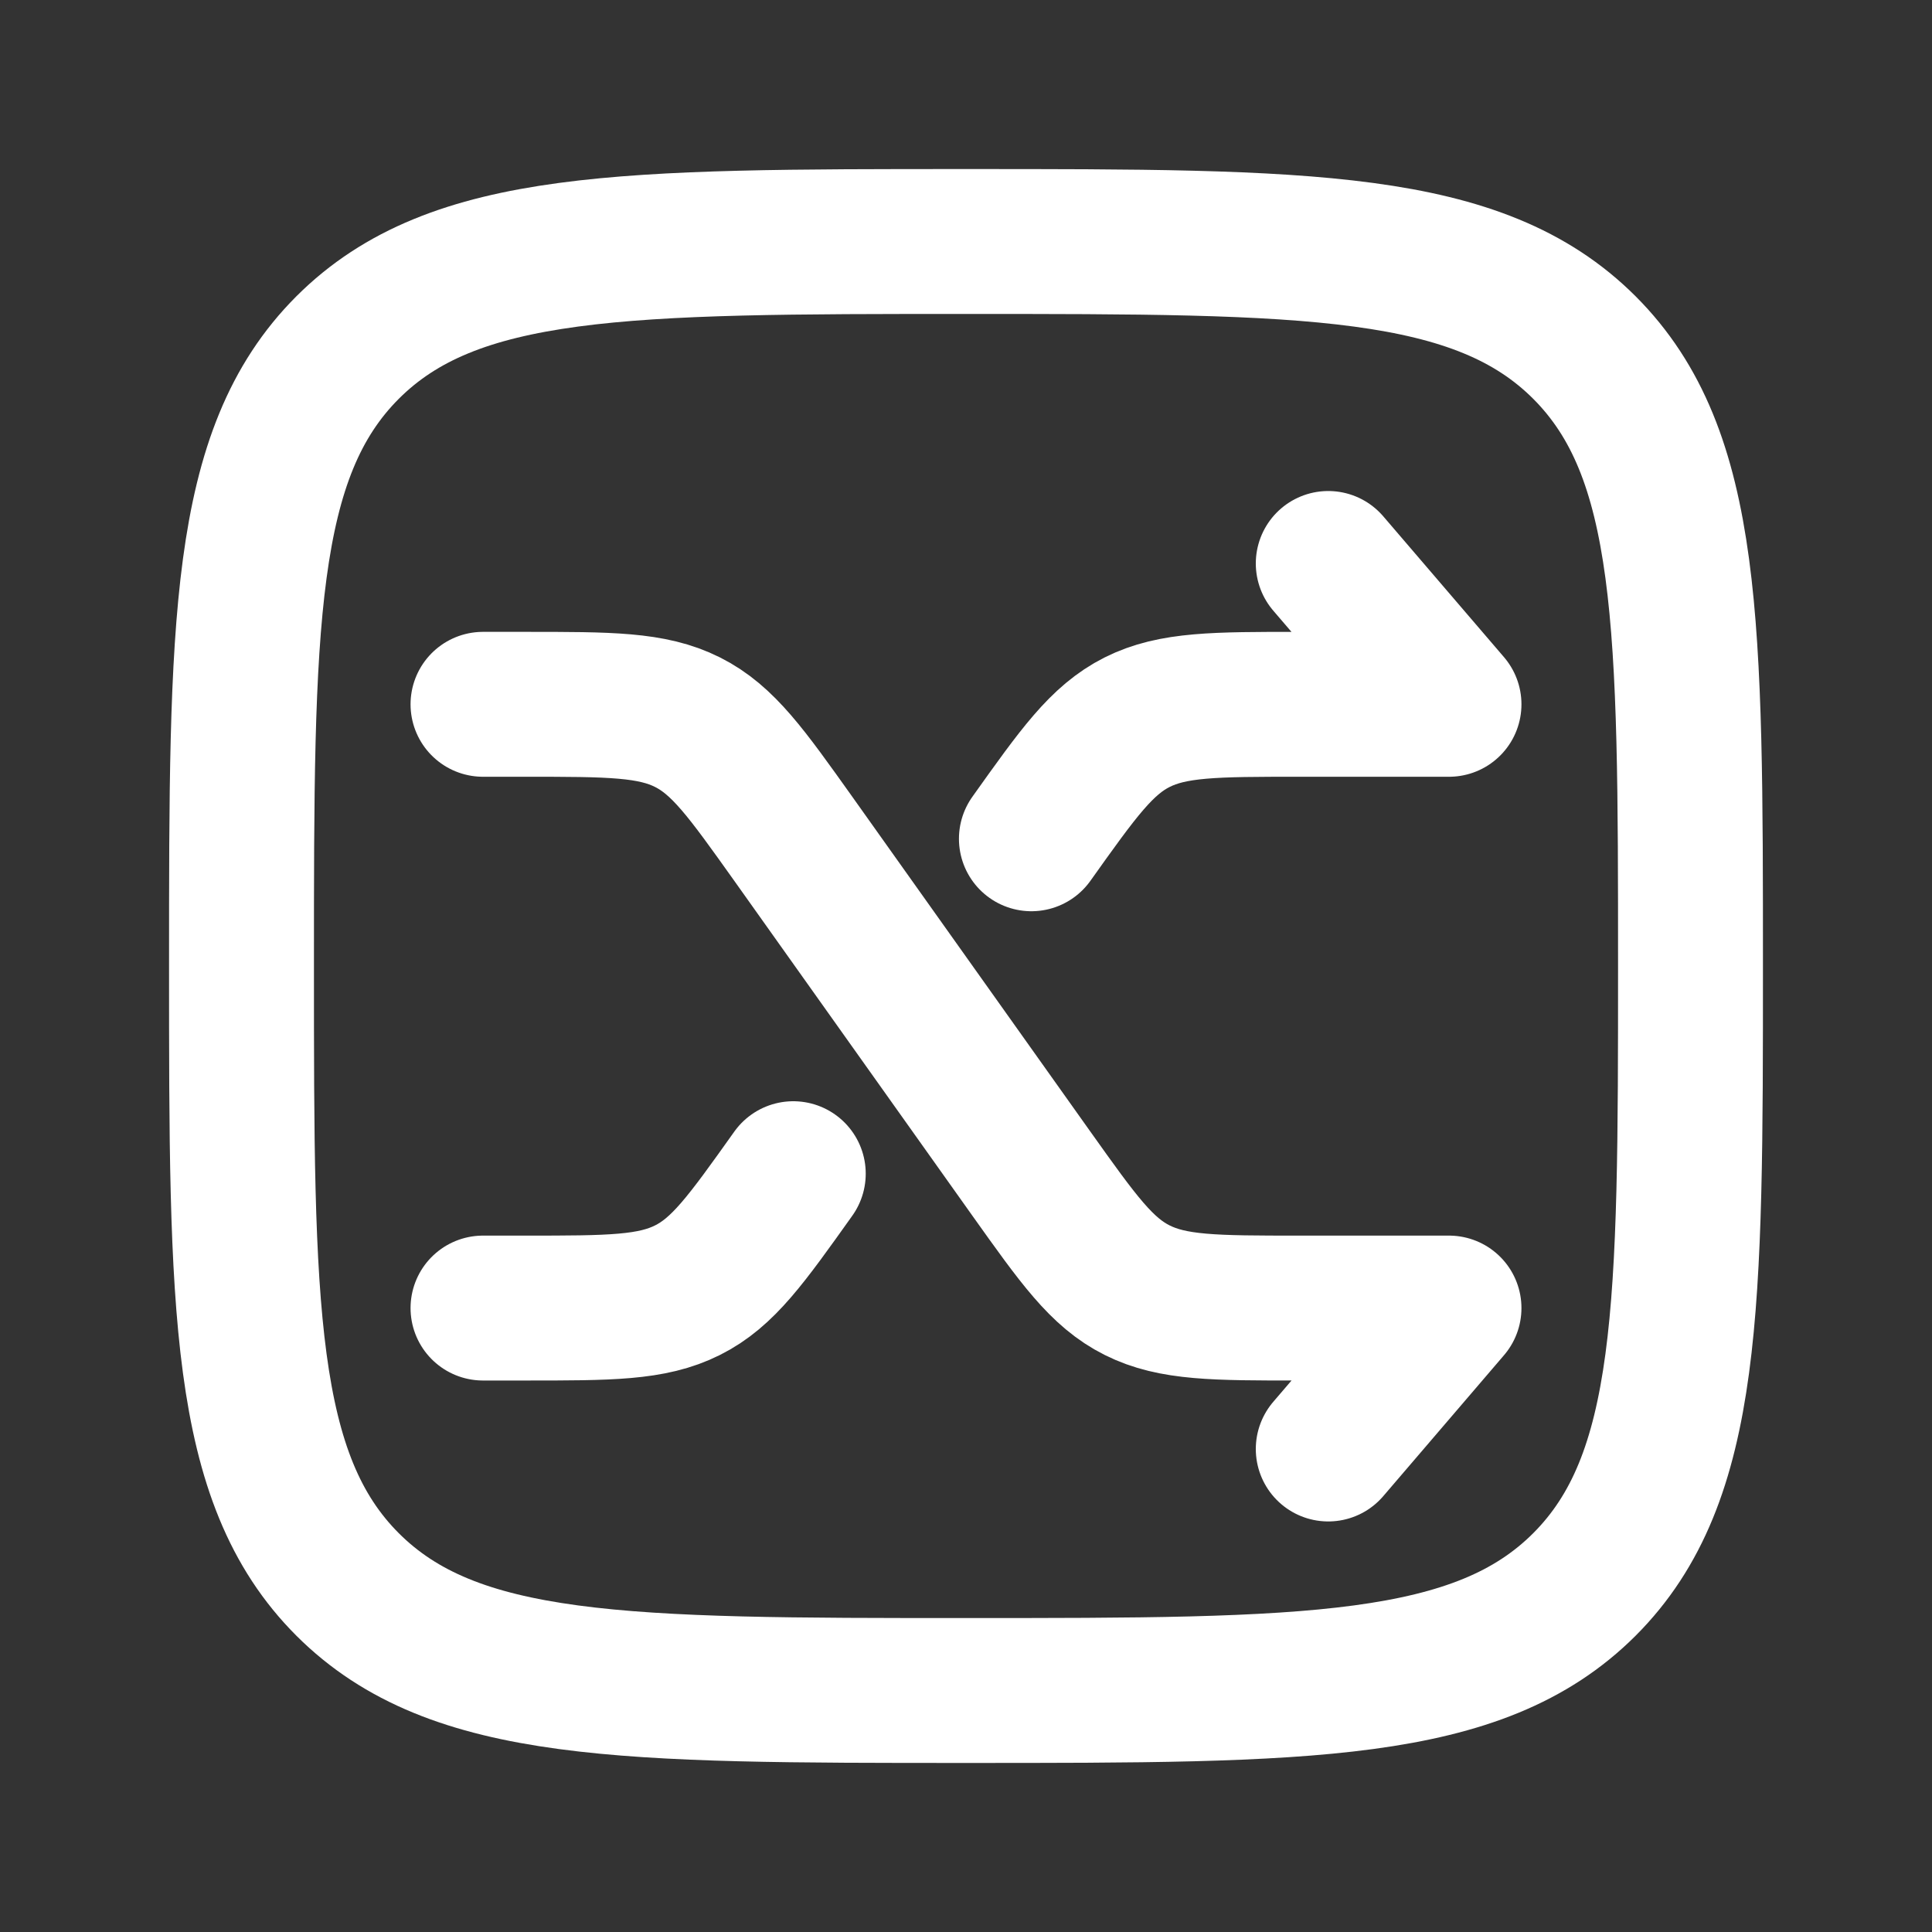
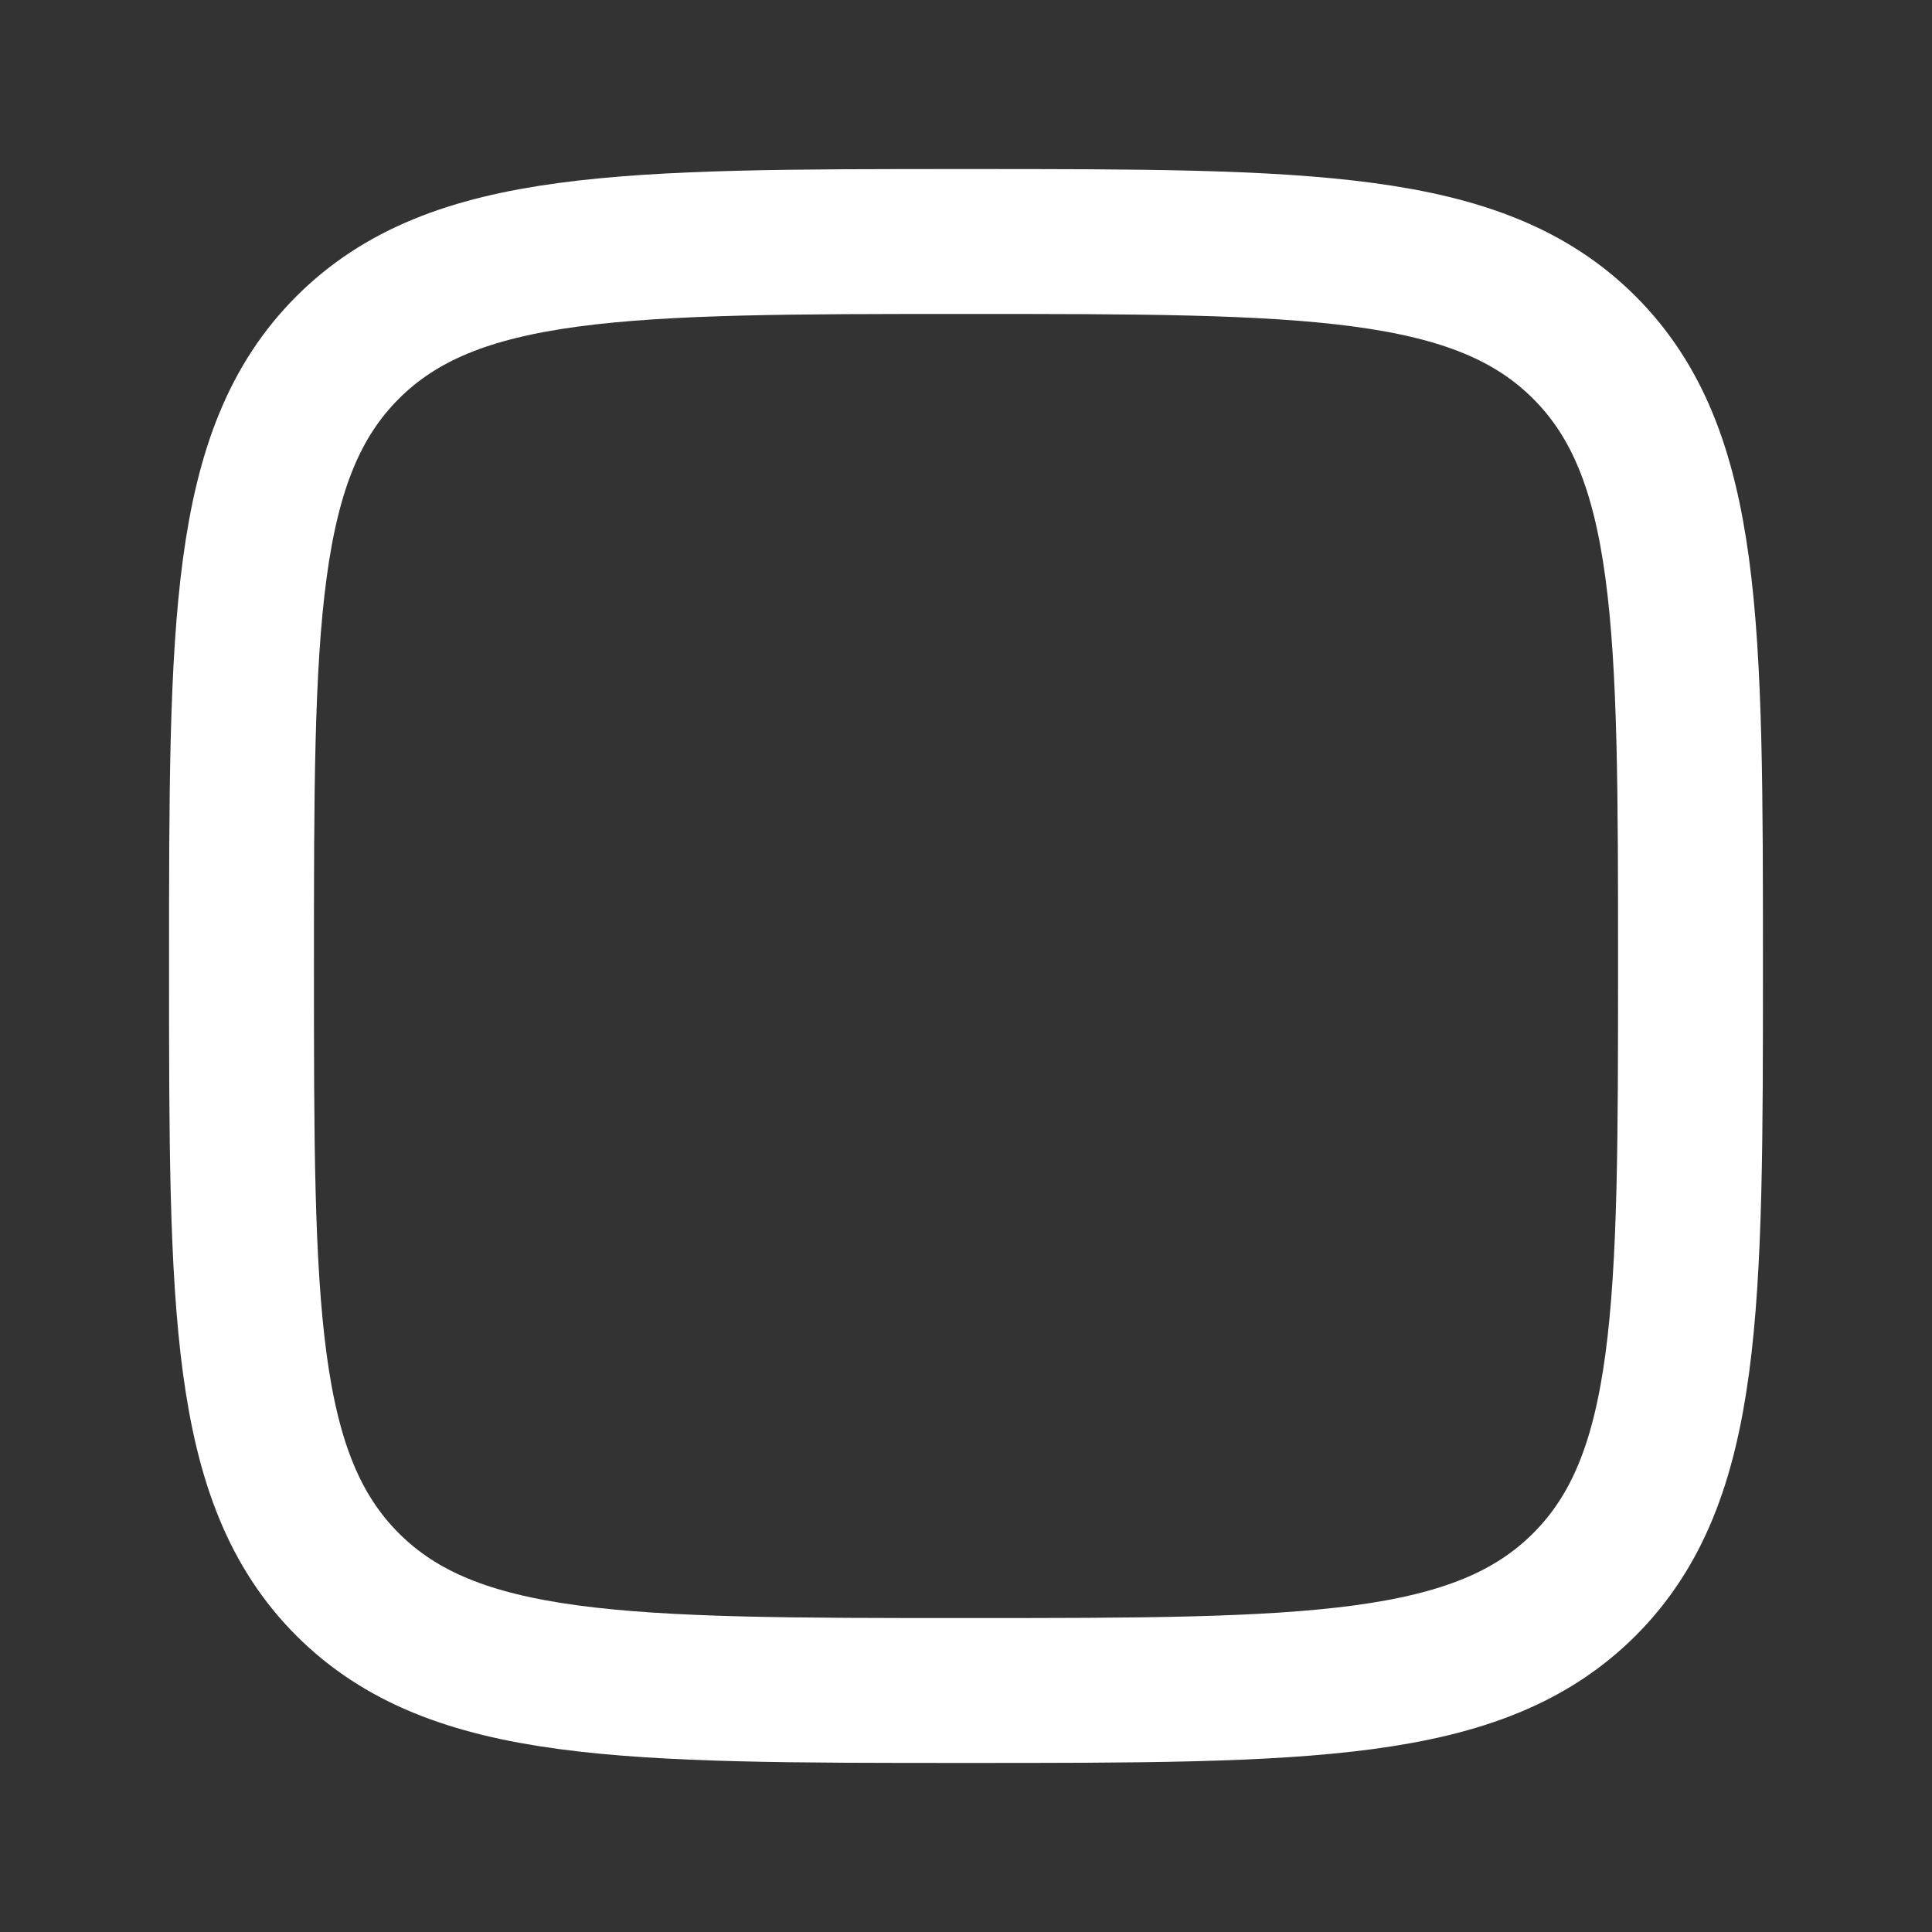
<svg xmlns="http://www.w3.org/2000/svg" width="20" height="20" viewBox="0 0 20 20" fill="none">
  <rect x="0" y="0" width="20" height="20" fill="#333333" stroke="none" />
  <path d="M2.5 10C2.5 6.464 2.5 4.697 3.598 3.598C4.697 2.5 6.464 2.5 10 2.5C13.536 2.5 15.303 2.5 16.402 3.598C17.5 4.697 17.5 6.464 17.5 10C17.5 13.536 17.5 15.303 16.402 16.402C15.303 17.5 13.536 17.5 10 17.5C6.464 17.5 4.697 17.5 3.598 16.402C2.5 15.303 2.5 13.536 2.5 10Z" stroke="white" stroke-width="1.5" />
-   <path d="M13.75 15L15 13.541H13.451C12.577 13.541 12.141 13.541 11.772 13.356C11.404 13.172 11.162 12.831 10.677 12.15L8.212 8.683C7.727 8.002 7.485 7.661 7.117 7.476C6.748 7.291 6.312 7.291 5.438 7.291H5M13.75 5.833L15 7.291H13.451C12.577 7.291 12.141 7.291 11.772 7.476C11.404 7.661 11.162 8.002 10.677 8.683M5 13.541H5.438C6.312 13.541 6.748 13.541 7.117 13.356C7.485 13.172 7.727 12.831 8.212 12.15" stroke="white" stroke-width="1.5" stroke-linecap="round" stroke-linejoin="round" />
</svg>